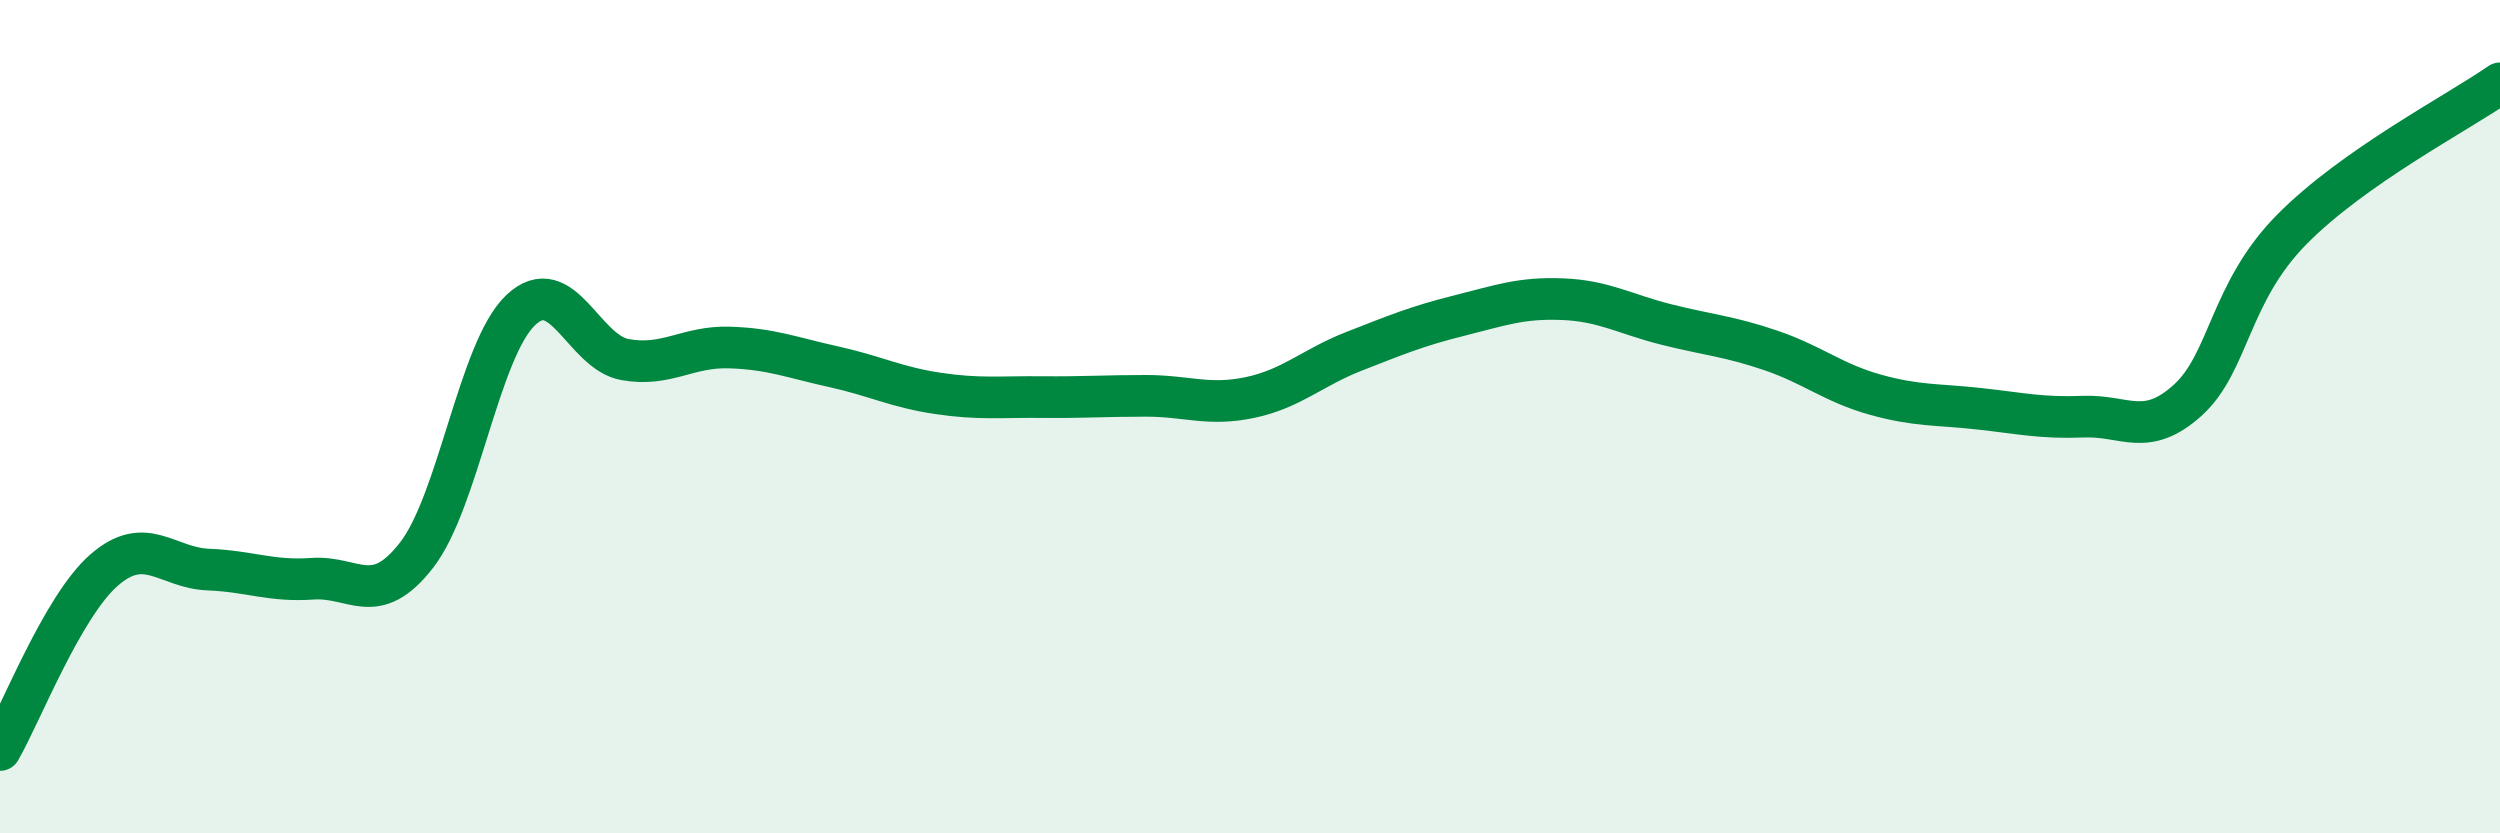
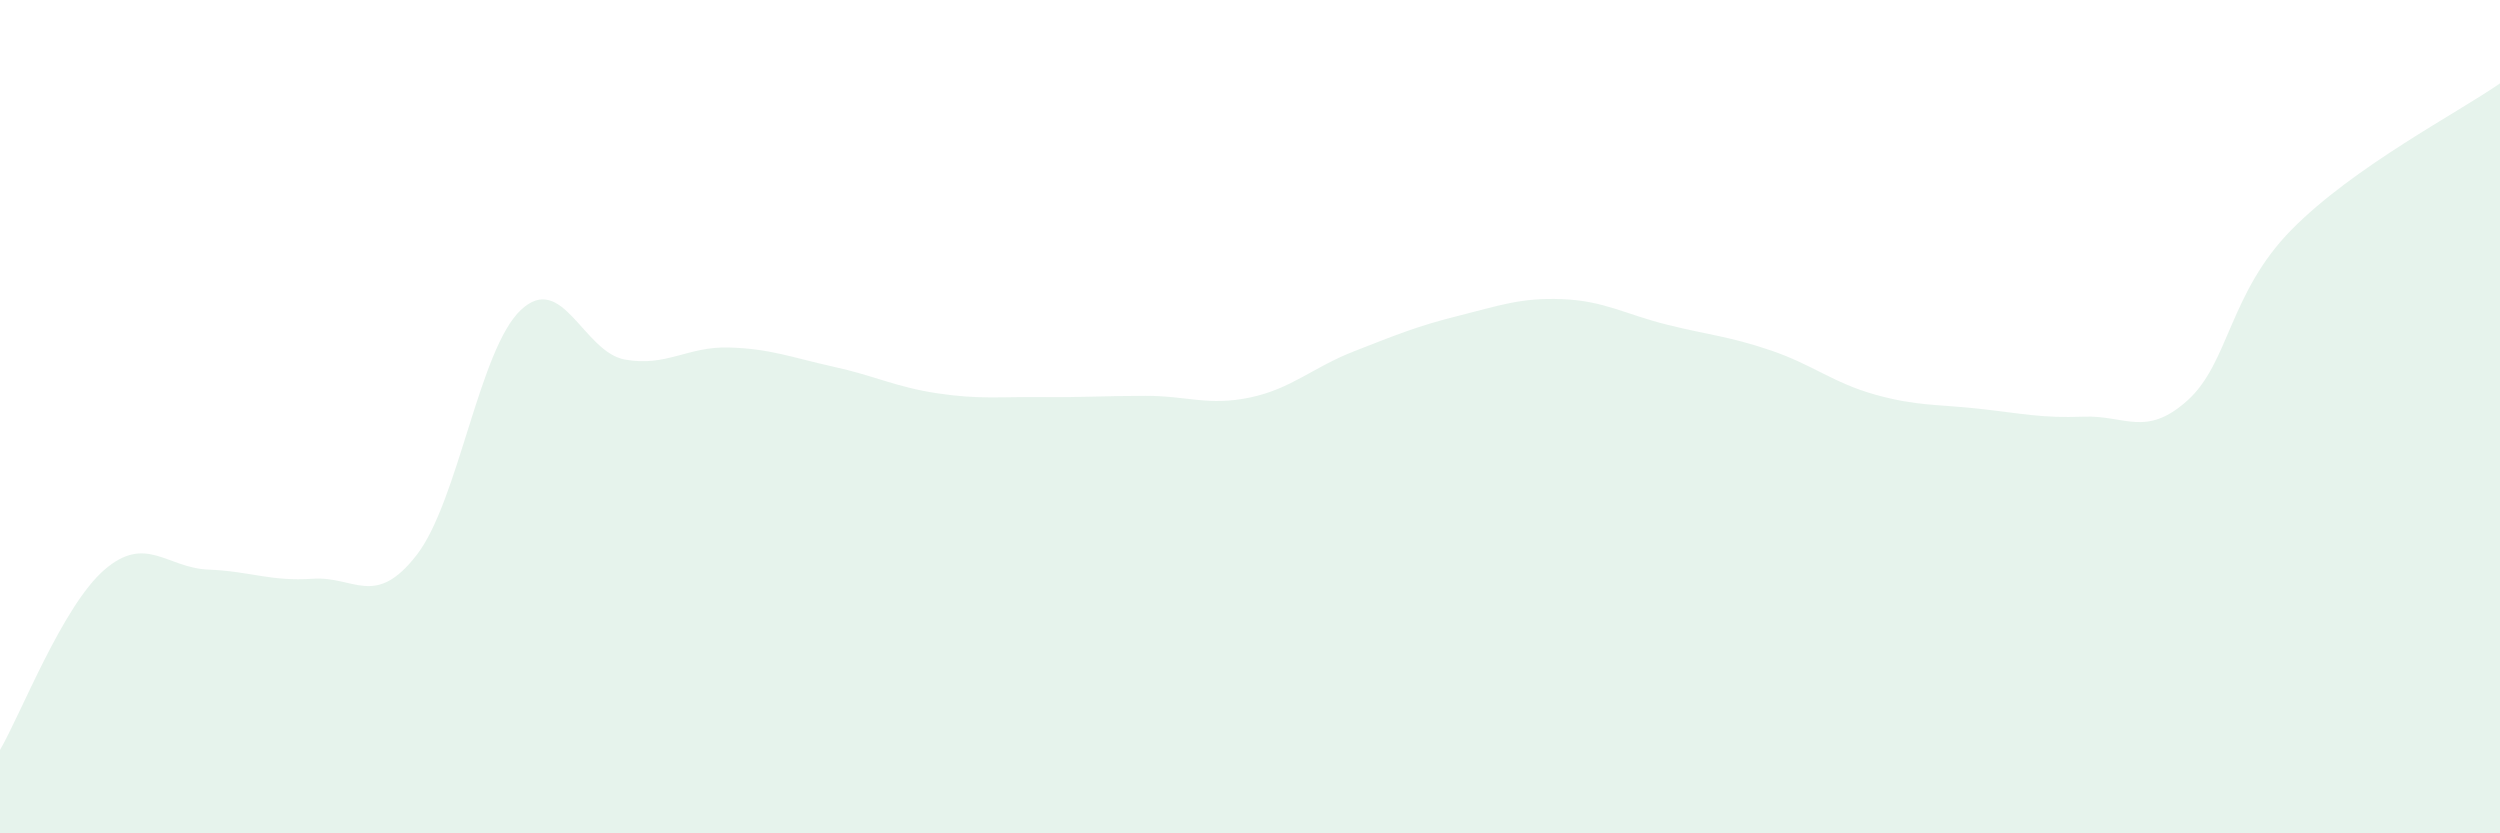
<svg xmlns="http://www.w3.org/2000/svg" width="60" height="20" viewBox="0 0 60 20">
  <path d="M 0,18 C 0.5,17.14 1.5,14.55 2.5,13.68 C 3.5,12.81 4,13.63 5,13.67 C 6,13.71 6.5,13.96 7.5,13.89 C 8.5,13.82 9,14.61 10,13.32 C 11,12.03 11.5,8.38 12.5,7.44 C 13.5,6.5 14,8.45 15,8.63 C 16,8.81 16.5,8.31 17.5,8.34 C 18.5,8.37 19,8.58 20,8.8 C 21,9.02 21.5,9.29 22.5,9.44 C 23.5,9.59 24,9.52 25,9.53 C 26,9.54 26.5,9.5 27.5,9.5 C 28.5,9.5 29,9.75 30,9.54 C 31,9.33 31.5,8.82 32.5,8.43 C 33.5,8.04 34,7.83 35,7.58 C 36,7.33 36.5,7.14 37.5,7.18 C 38.5,7.22 39,7.54 40,7.79 C 41,8.04 41.5,8.07 42.5,8.41 C 43.5,8.75 44,9.19 45,9.47 C 46,9.75 46.5,9.7 47.5,9.81 C 48.5,9.92 49,10.04 50,10 C 51,9.96 51.5,10.51 52.5,9.61 C 53.5,8.71 53.5,7.03 55,5.51 C 56.5,3.99 59,2.7 60,2L60 20L0 20Z" fill="#008740" opacity="0.1" stroke-linecap="round" stroke-linejoin="round" />
-   <path d="M 0,18 C 0.5,17.14 1.5,14.55 2.5,13.68 C 3.5,12.81 4,13.63 5,13.67 C 6,13.71 6.5,13.96 7.5,13.89 C 8.5,13.82 9,14.61 10,13.32 C 11,12.03 11.5,8.38 12.5,7.44 C 13.5,6.5 14,8.45 15,8.63 C 16,8.81 16.5,8.31 17.5,8.34 C 18.5,8.37 19,8.58 20,8.8 C 21,9.02 21.5,9.29 22.5,9.44 C 23.5,9.59 24,9.52 25,9.53 C 26,9.54 26.5,9.5 27.5,9.5 C 28.5,9.5 29,9.75 30,9.54 C 31,9.33 31.5,8.82 32.5,8.43 C 33.5,8.04 34,7.83 35,7.58 C 36,7.33 36.5,7.14 37.5,7.18 C 38.5,7.22 39,7.54 40,7.79 C 41,8.04 41.5,8.07 42.5,8.41 C 43.5,8.75 44,9.19 45,9.47 C 46,9.75 46.5,9.7 47.5,9.81 C 48.5,9.92 49,10.04 50,10 C 51,9.96 51.5,10.51 52.5,9.61 C 53.5,8.71 53.5,7.03 55,5.51 C 56.5,3.99 59,2.7 60,2" stroke="#008740" stroke-width="1" fill="none" stroke-linecap="round" stroke-linejoin="round" />
</svg>